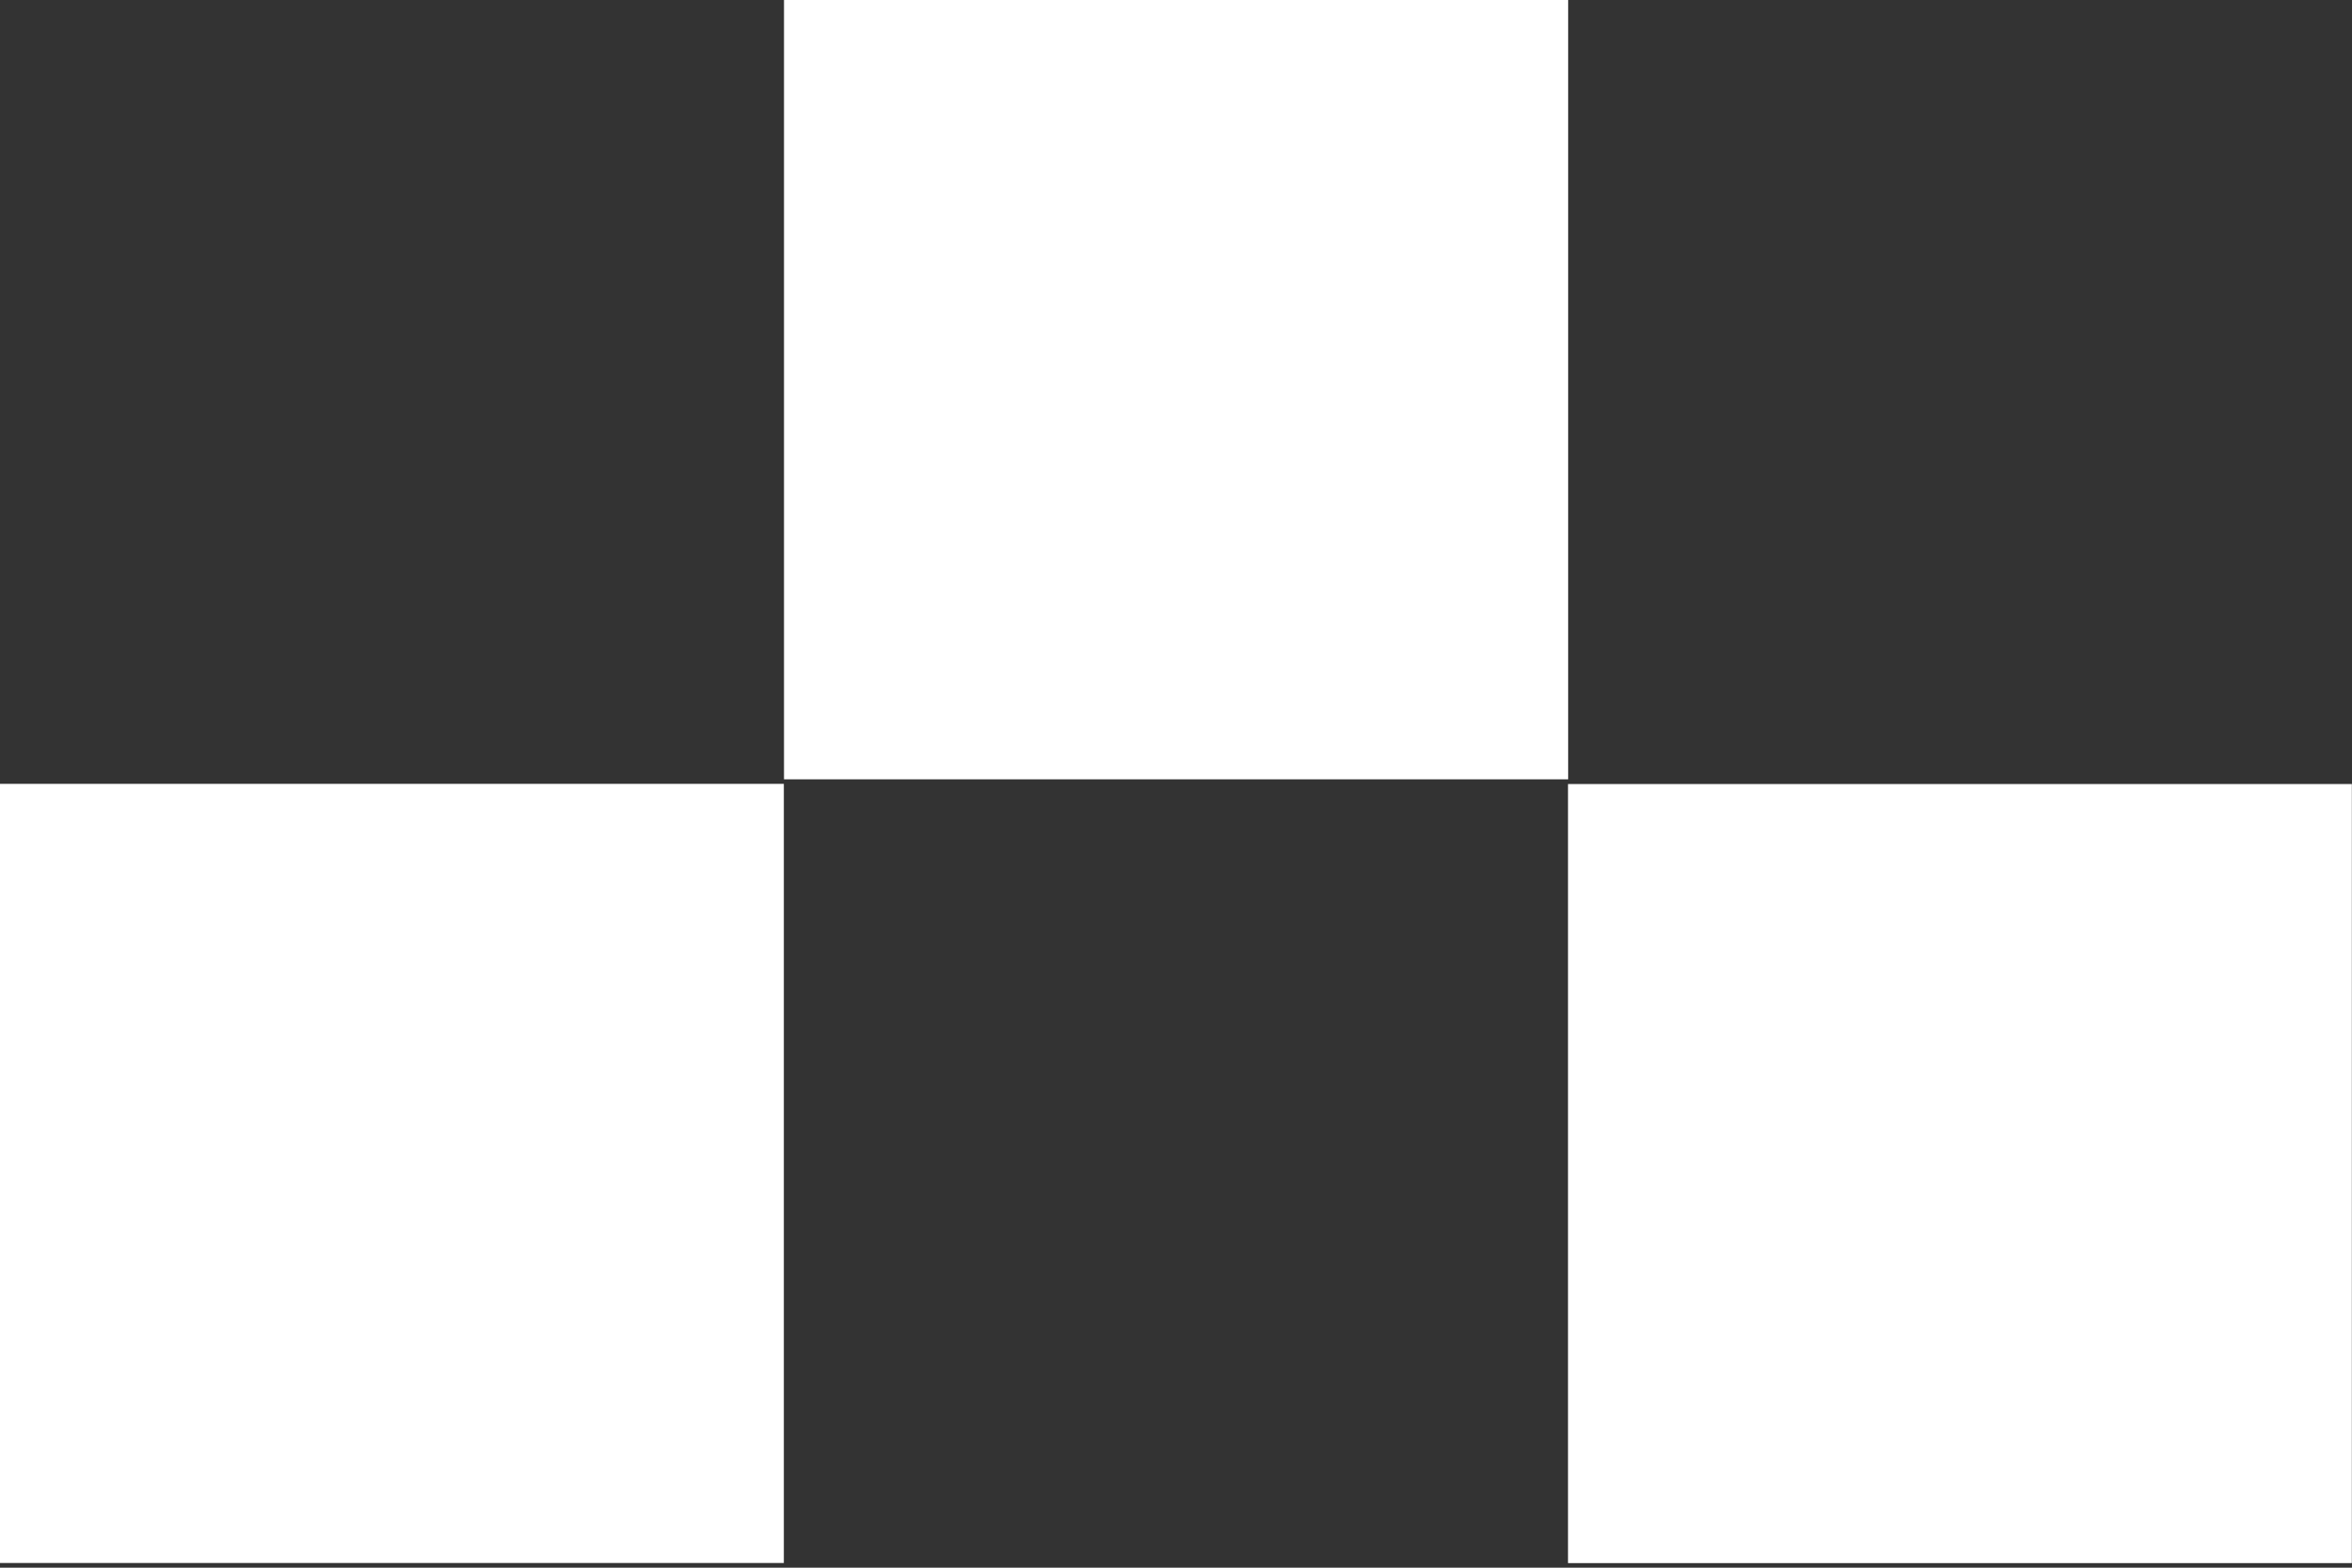
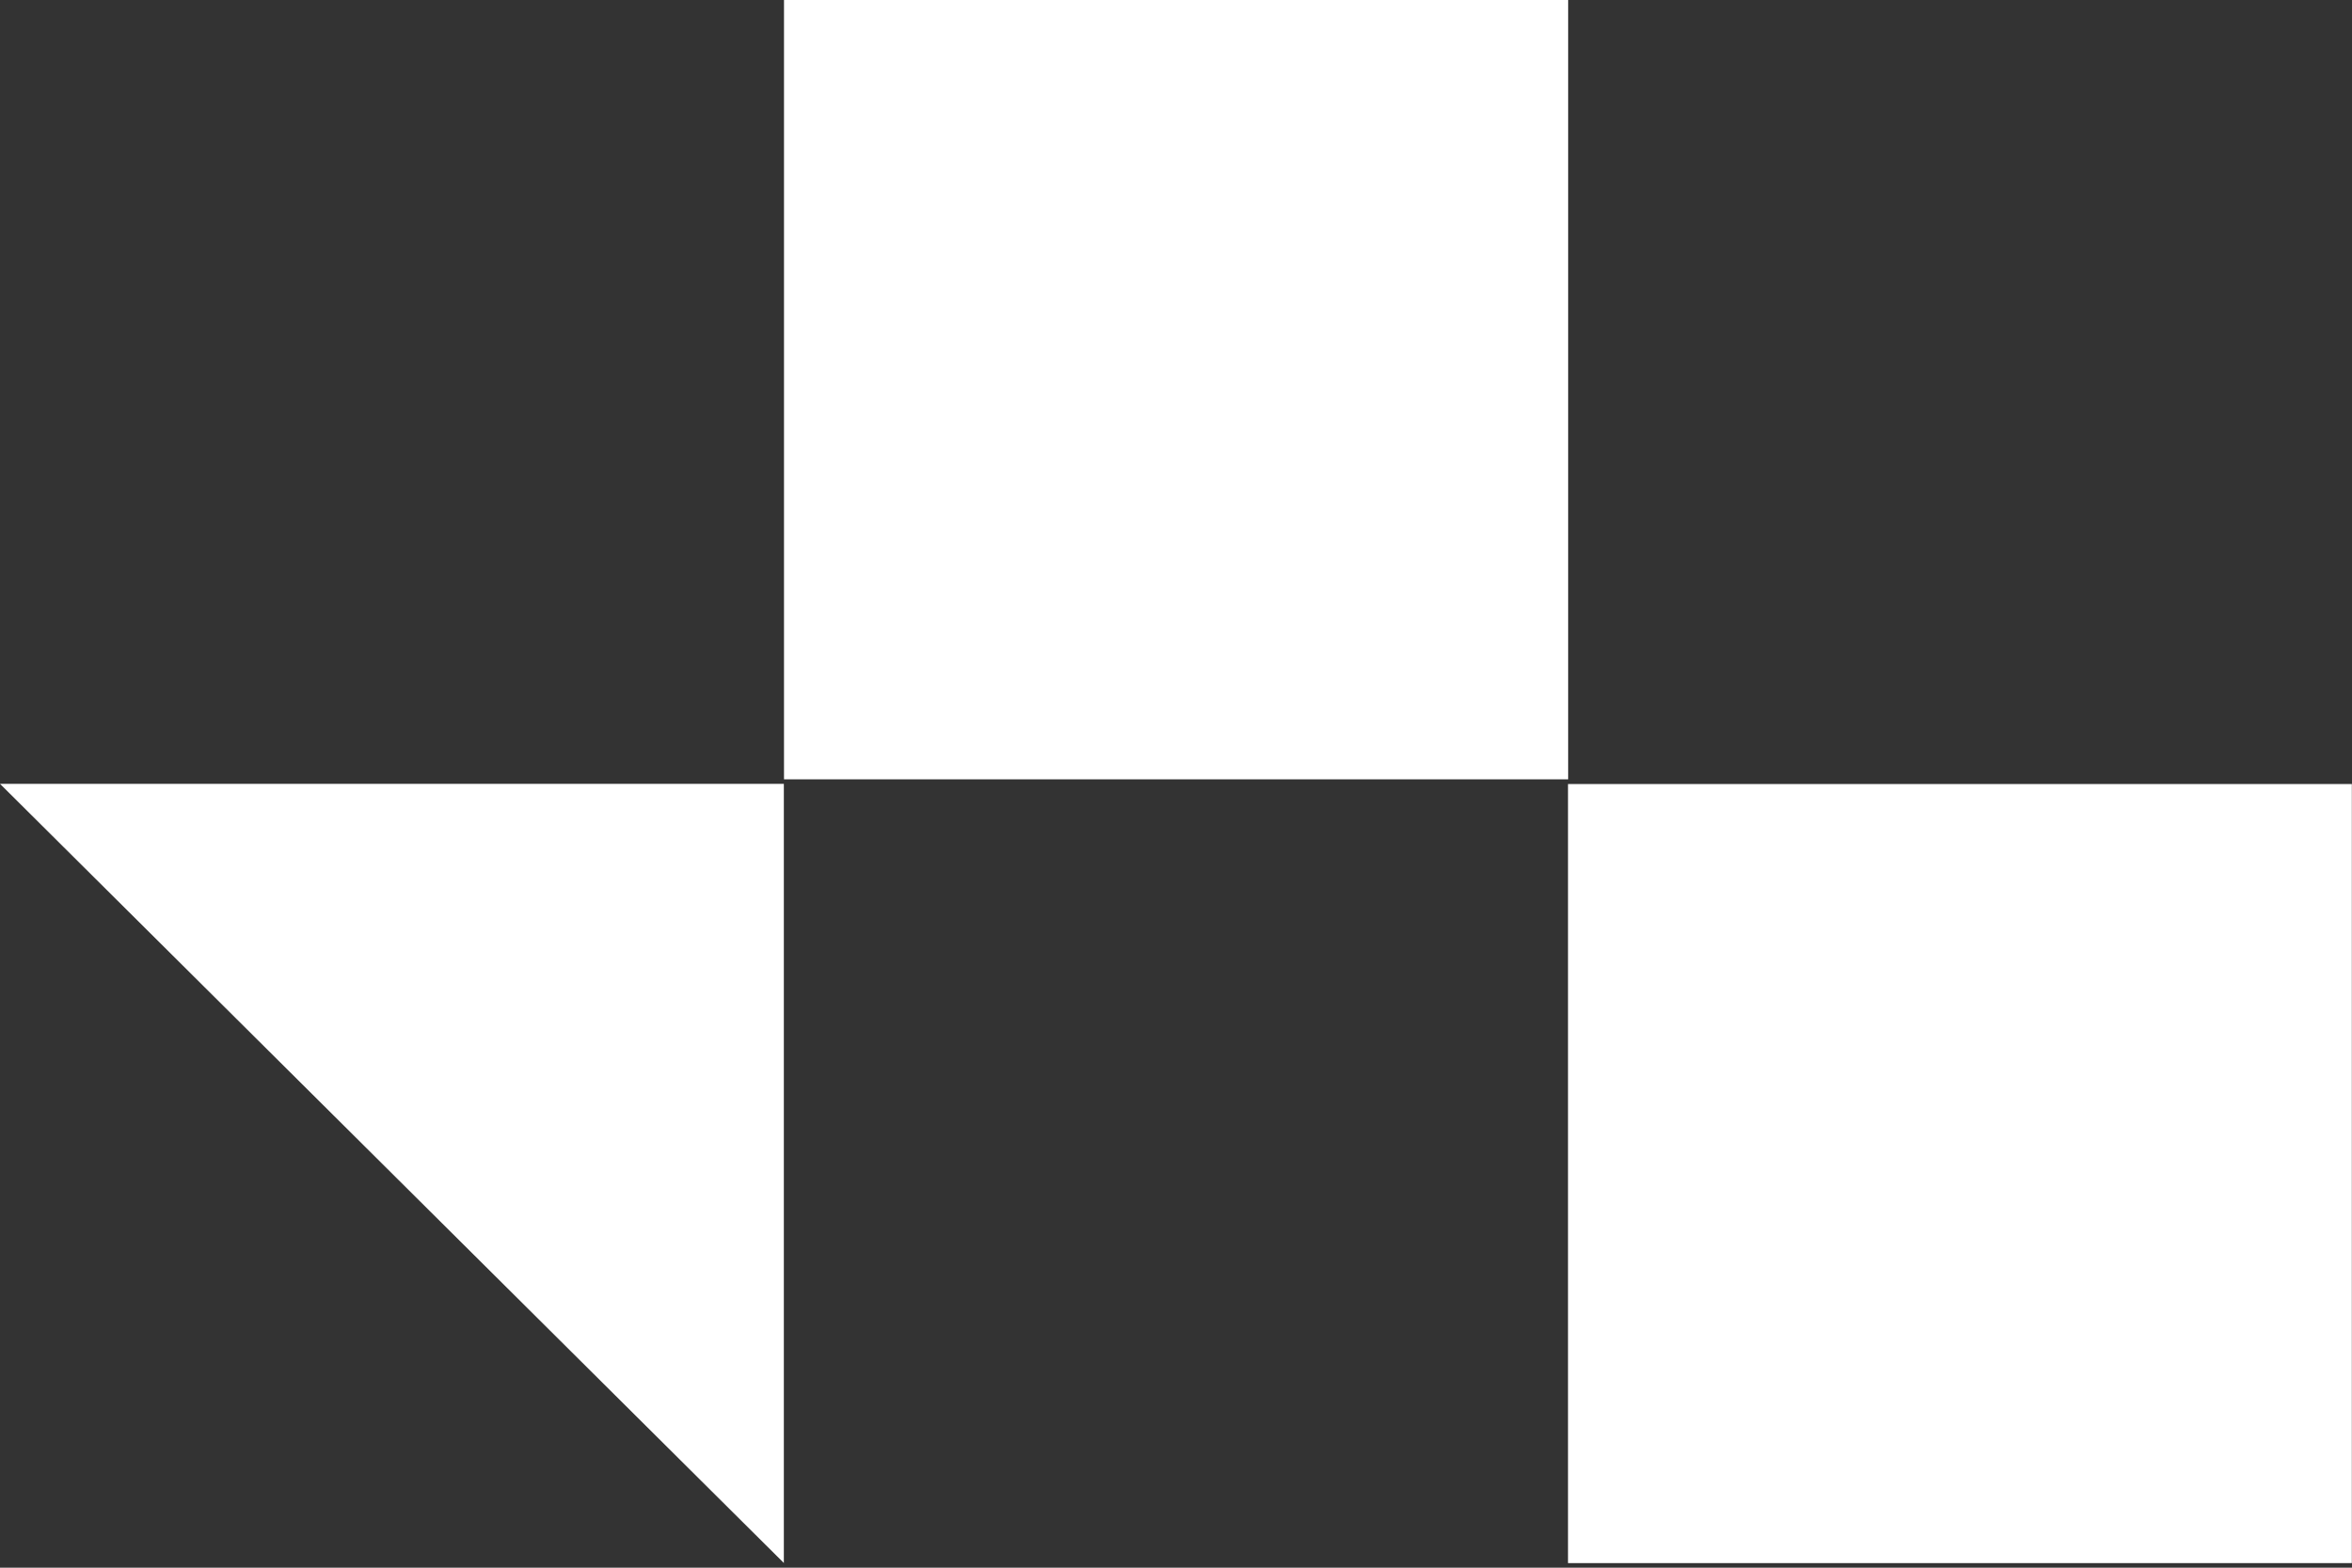
<svg xmlns="http://www.w3.org/2000/svg" viewBox="0 0 15 10" width="15" height="10">
  <rect x="0" y="0" width="15" height="10" fill="#333333" stroke="none" />
-   <path fill="#fff" d="M0 5h4.999v4.97H0zM5 0h5.001v4.971H5zM10 5.001h4.999v4.97H10z" />
+   <path fill="#fff" d="M0 5h4.999v4.97zM5 0h5.001v4.971H5zM10 5.001h4.999v4.97H10z" />
</svg>